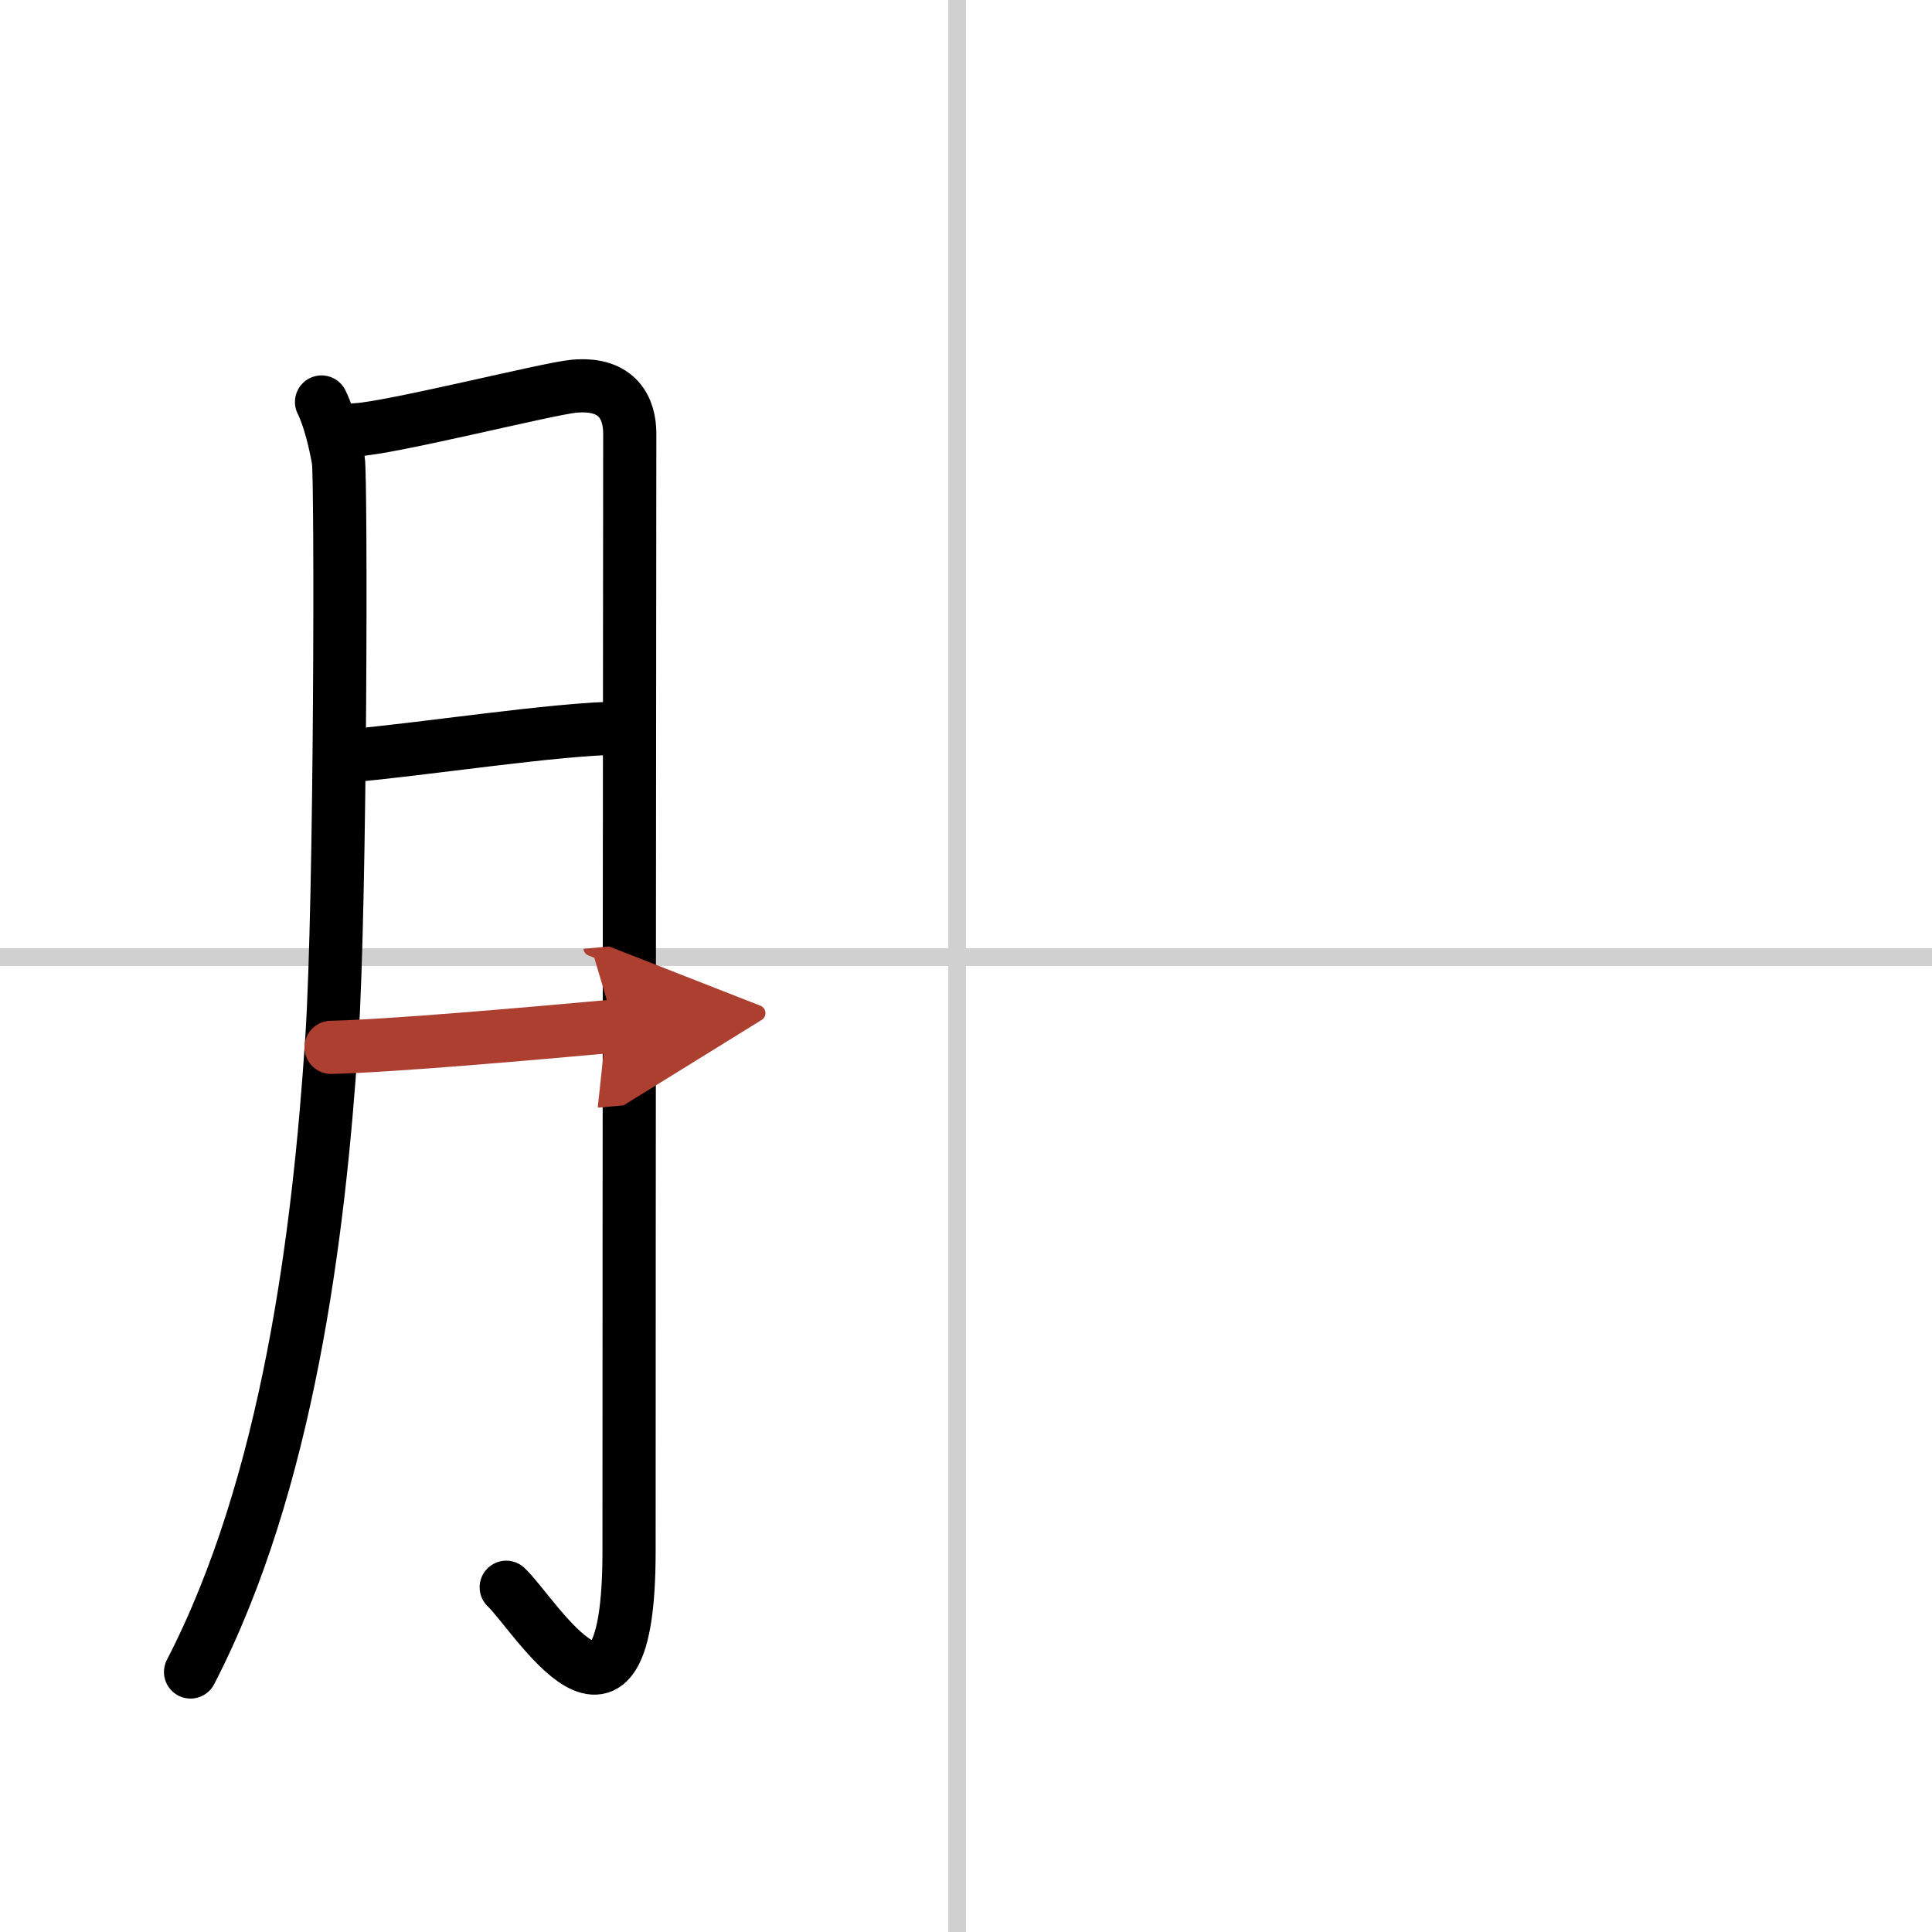
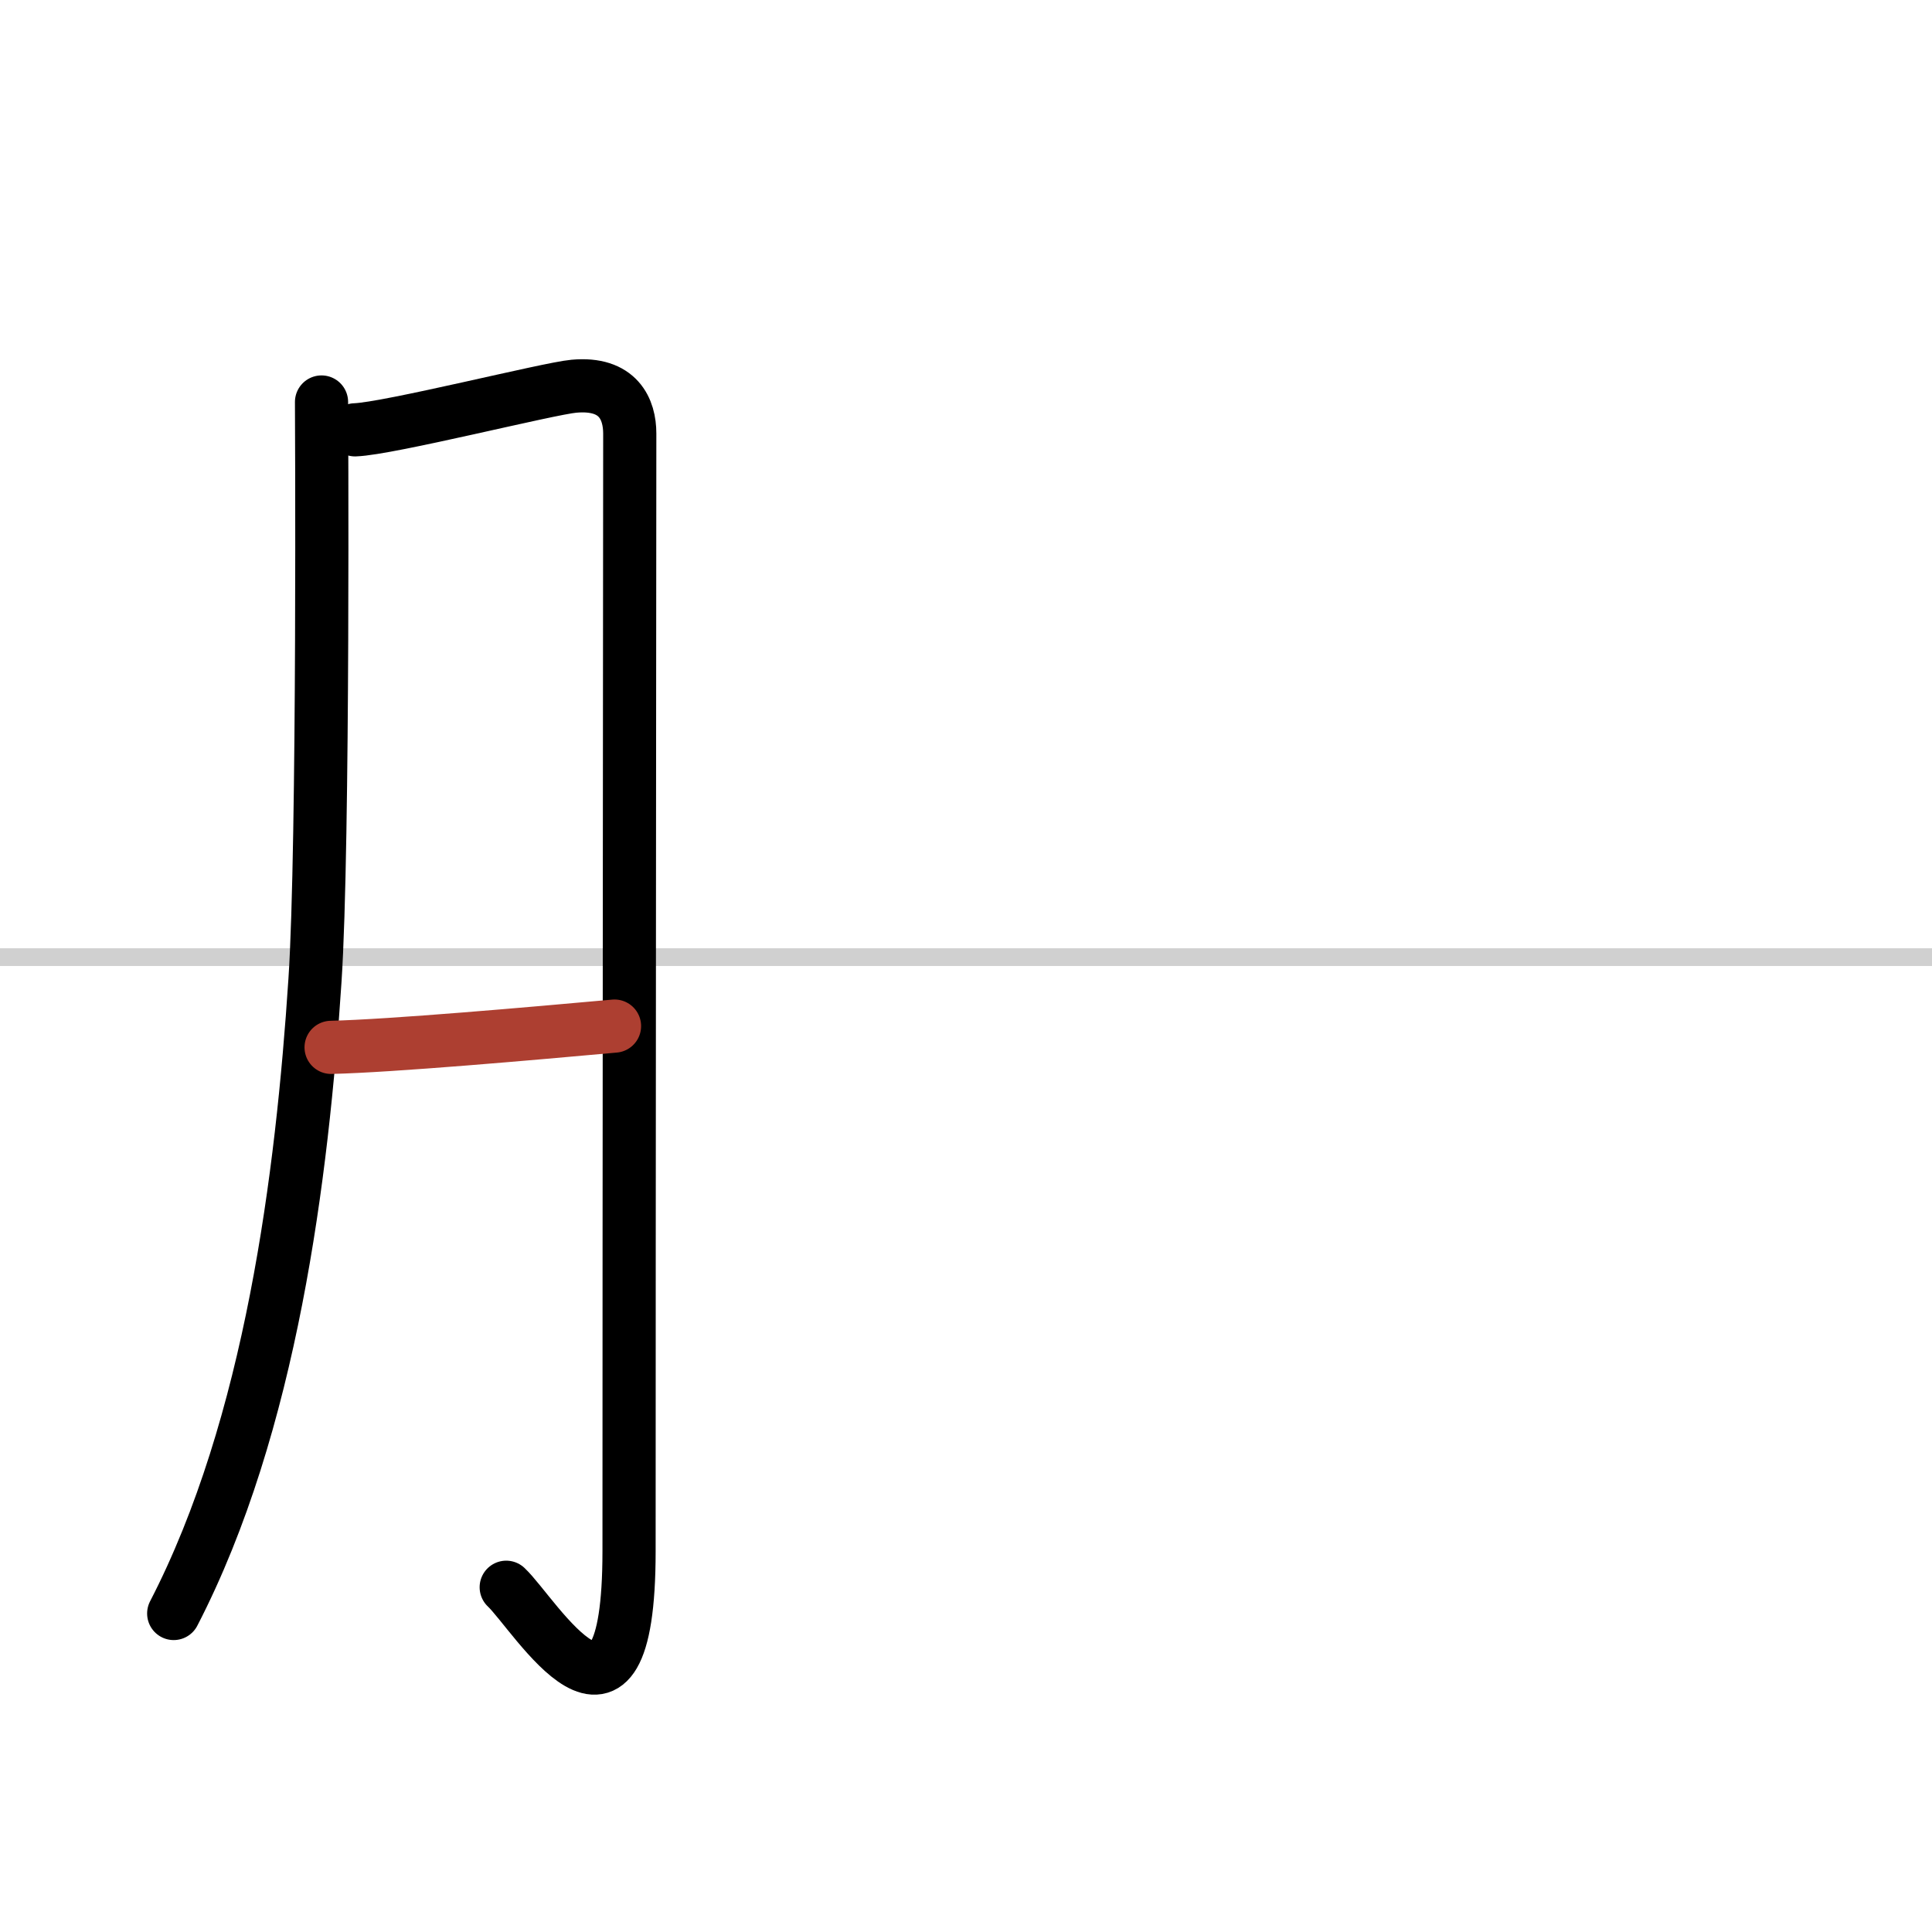
<svg xmlns="http://www.w3.org/2000/svg" width="400" height="400" viewBox="0 0 109 109">
  <defs>
    <marker id="a" markerWidth="4" orient="auto" refX="1" refY="5" viewBox="0 0 10 10">
-       <polyline points="0 0 10 5 0 10 1 5" fill="#ad3f31" stroke="#ad3f31" />
-     </marker>
+       </marker>
  </defs>
  <g fill="none" stroke="#000" stroke-linecap="round" stroke-linejoin="round" stroke-width="3">
-     <rect width="100%" height="100%" fill="#fff" stroke="#fff" />
-     <line x1="54" x2="54" y2="109" stroke="#d0d0d0" stroke-width="1" />
    <line x2="109" y1="54" y2="54" stroke="#d0d0d0" stroke-width="1" />
-     <path d="m18.14 22.68c0.47 0.95 0.79 2.38 0.95 3.3s0.14 24.9-0.37 32.63c-0.72 11-2.47 25.08-7.97 35.72" />
+     <path d="m18.14 22.68s0.14 24.9-0.37 32.63c-0.72 11-2.47 25.08-7.97 35.72" />
    <path d="m20.03 24.25c1.89-0.06 10.94-2.34 12.35-2.46 2.52-0.23 3.15 1.31 3.15 2.67 0 3.23-0.04 44.72-0.04 63.05 0 12.61-5.32 3.55-6.93 2.04" />
-     <path d="m19.6 42.65c4.15-0.35 11.74-1.54 15.38-1.57" />
    <path d="m18.68 59.09c3.42-0.08 11.35-0.78 15.99-1.2" marker-end="url(#a)" stroke="#ad3f31" />
  </g>
</svg>